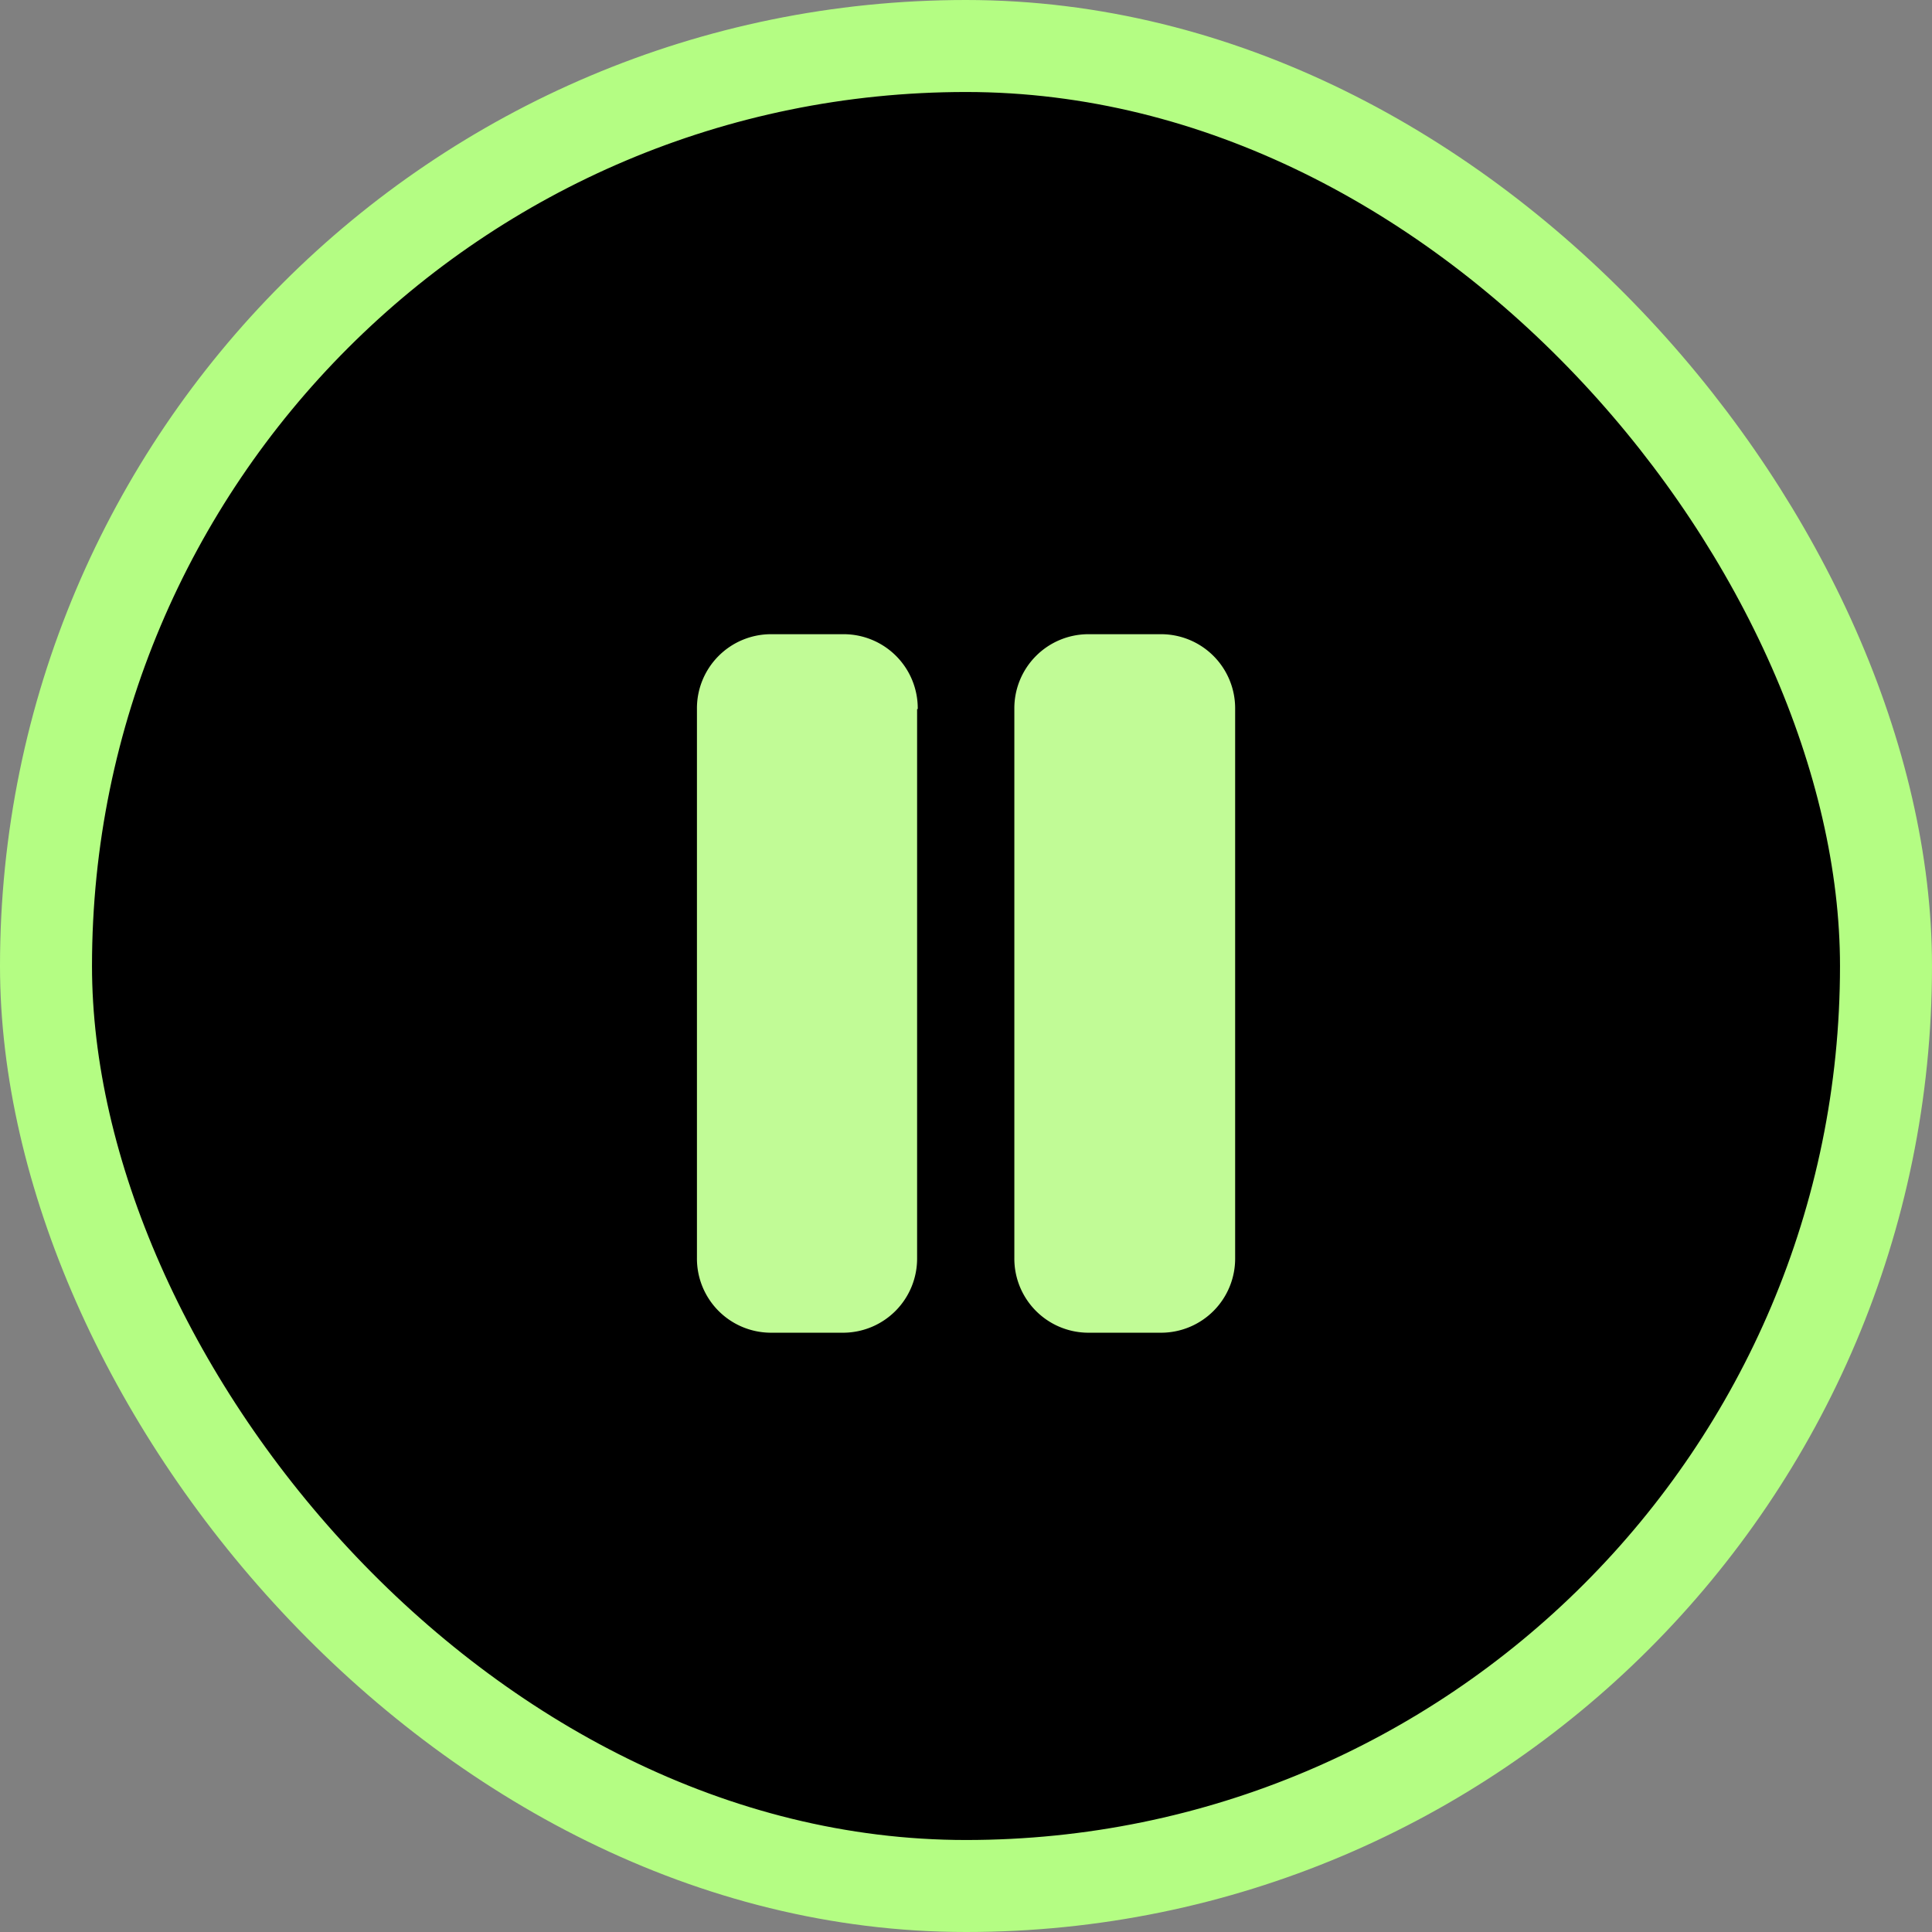
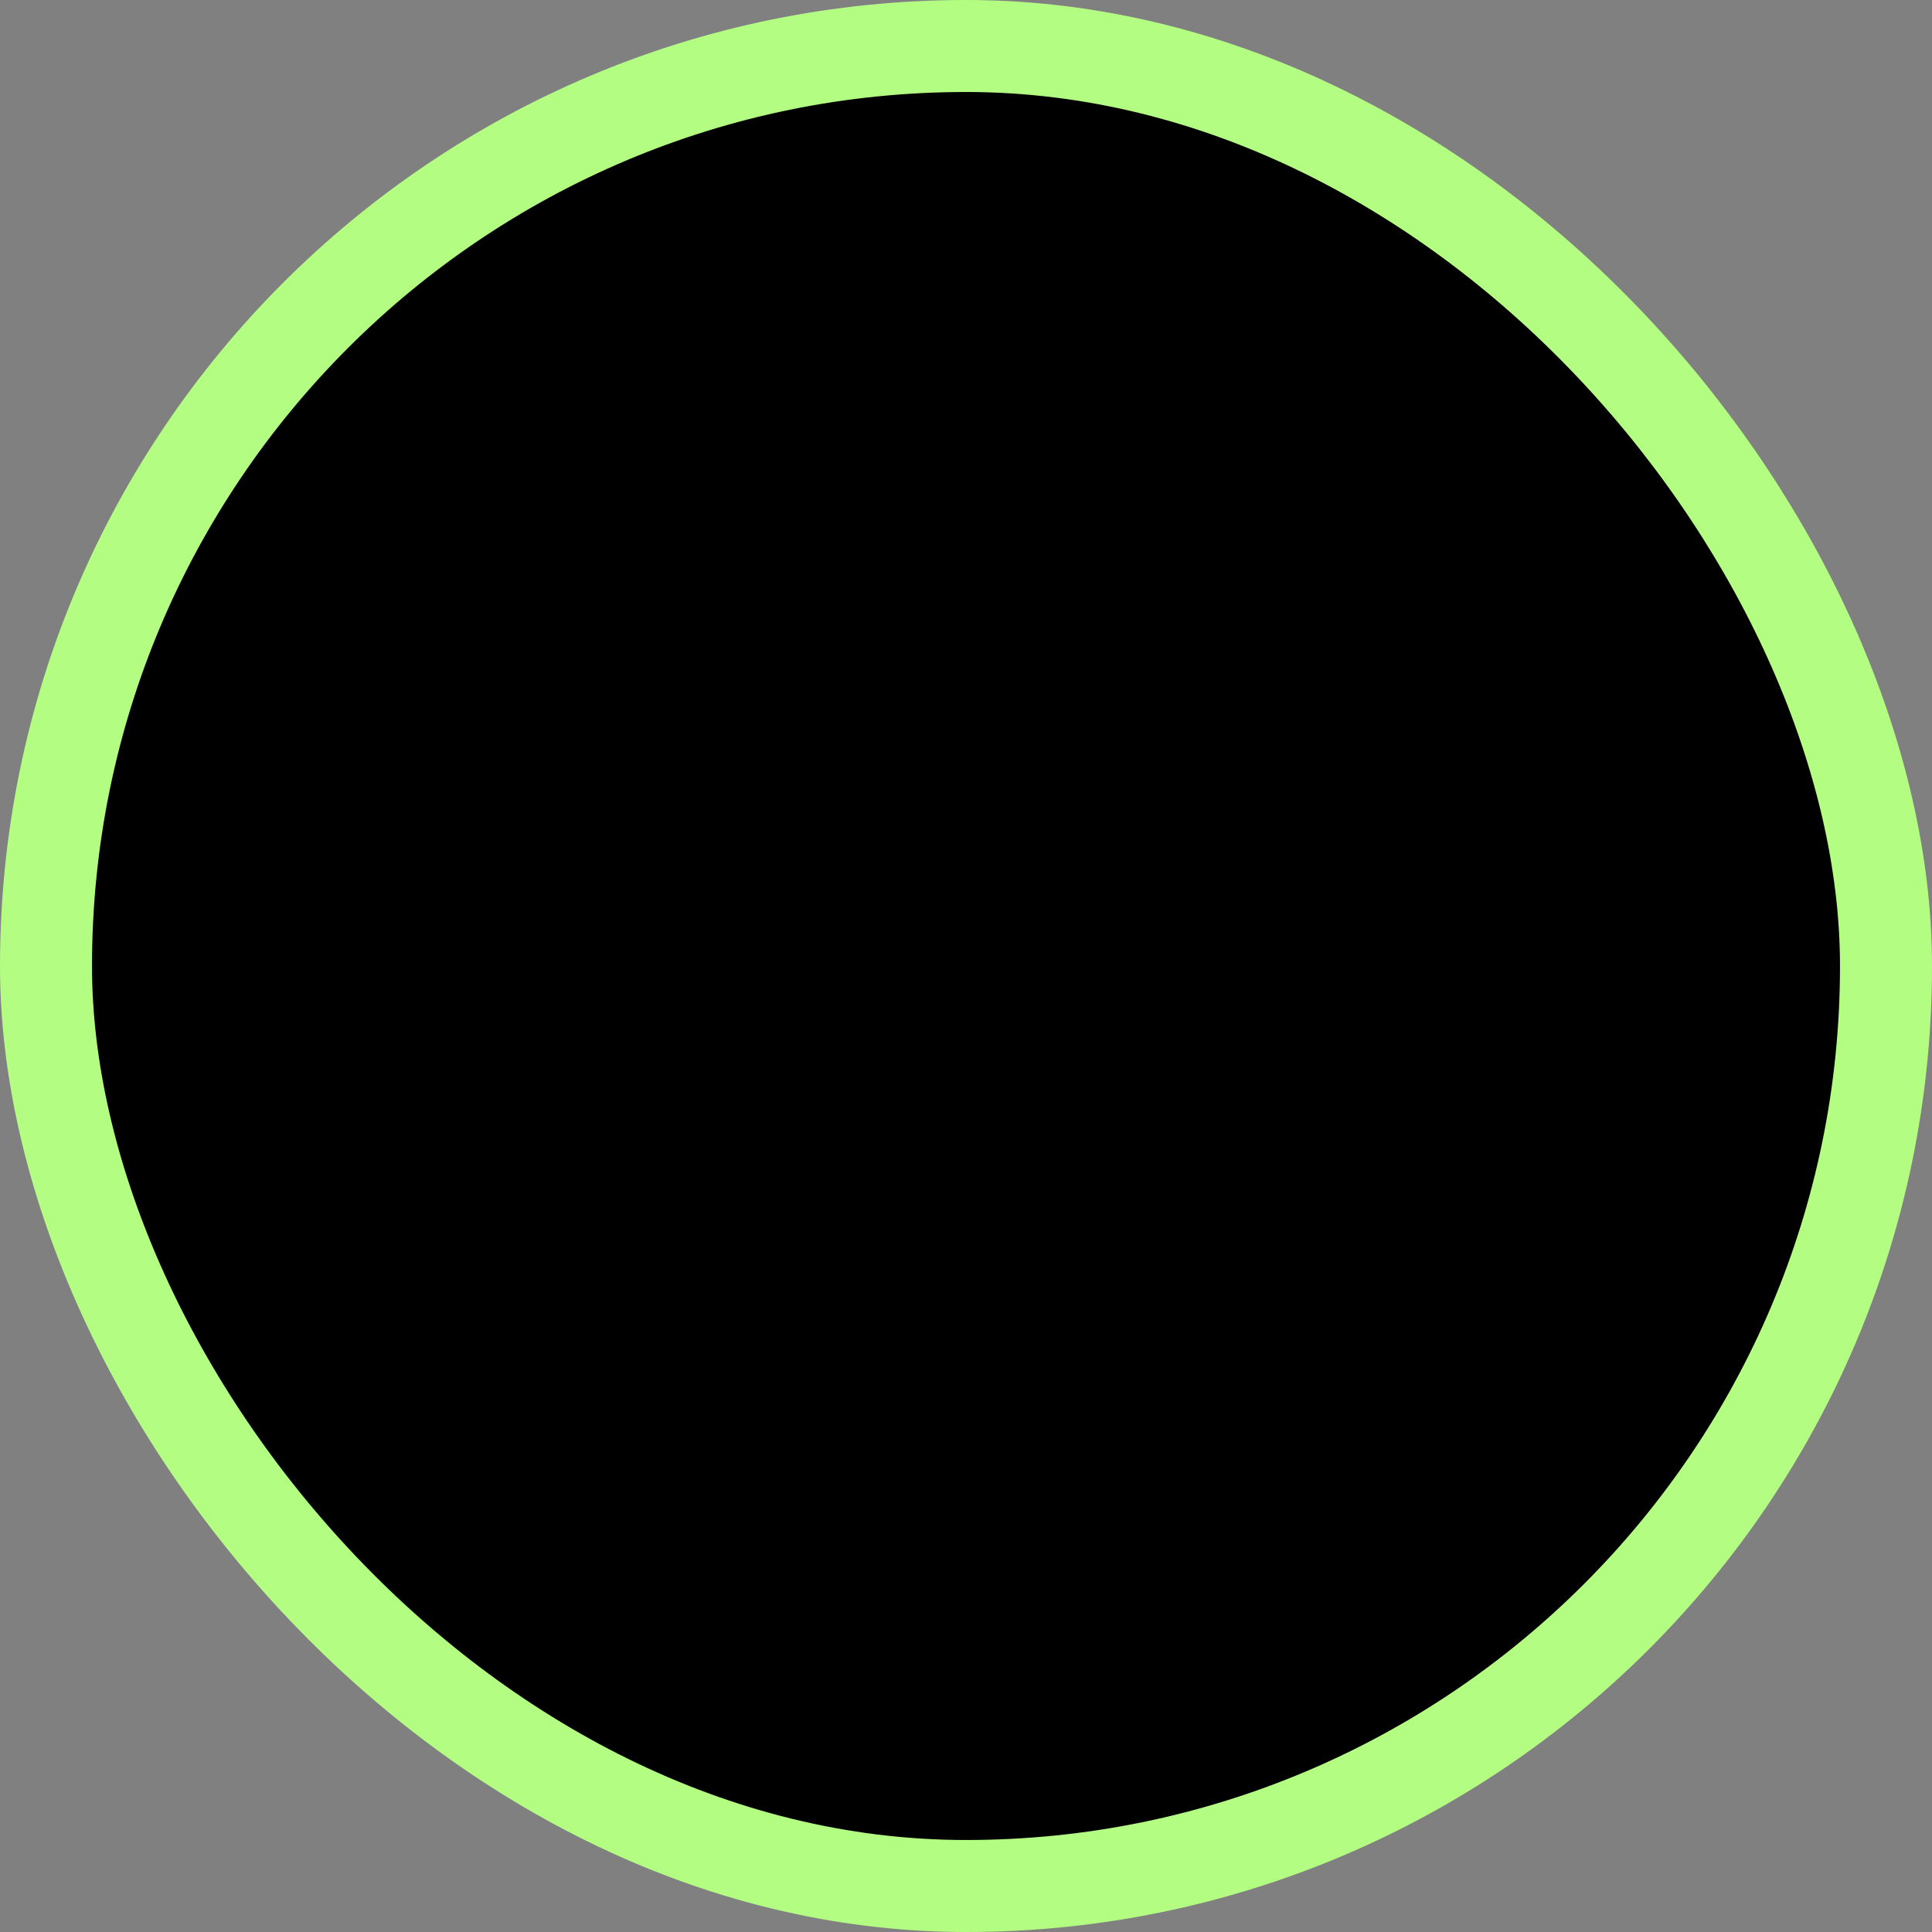
<svg xmlns="http://www.w3.org/2000/svg" width="42" height="42" viewBox="0 0 42 42">
  <rect x="0" y="0" width="42" height="42" fill="#808080" stroke="none" />
  <g id="Group_99" data-name="Group 99" transform="translate(-1 1)">
    <rect id="Rectangle_139" data-name="Rectangle 139" width="40" height="40" rx="20" transform="translate(2)" stroke="#b4fd83" stroke-width="2" />
    <g id="play-button-arrowhead" transform="translate(15.5 12.787)">
      <g id="pause" transform="translate(0.651)">
-         <path id="Path_1532" data-name="Path 1532" d="M9.786,3.627V15.558a1.611,1.611,0,0,1-1.6,1.627H6.6A1.611,1.611,0,0,1,5,15.558V3.627A1.611,1.611,0,0,1,6.6,2H8.2A1.611,1.611,0,0,1,9.8,3.627ZM15.1,2H13.5a1.611,1.611,0,0,0-1.6,1.627V15.558a1.611,1.611,0,0,0,1.6,1.627h1.6a1.611,1.611,0,0,0,1.6-1.627V3.627A1.611,1.611,0,0,0,15.1,2Z" transform="translate(-5 -2)" fill="#c1fb96" />
-       </g>
+         </g>
    </g>
  </g>
</svg>